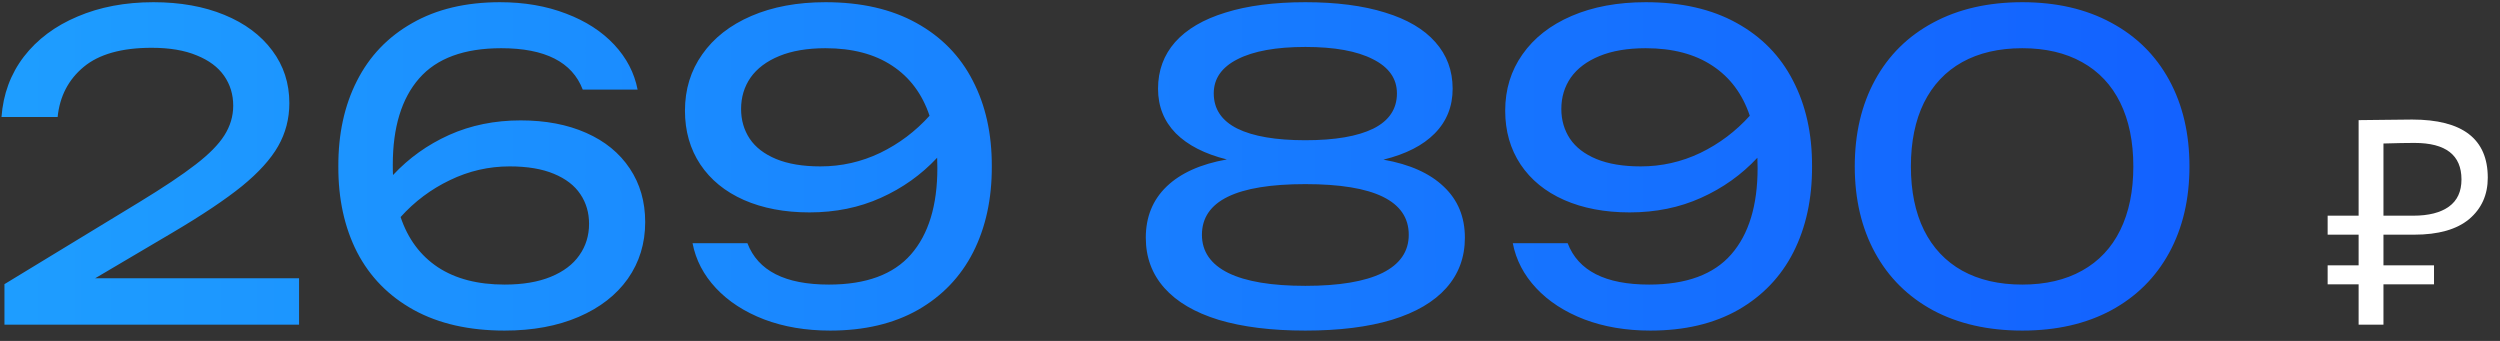
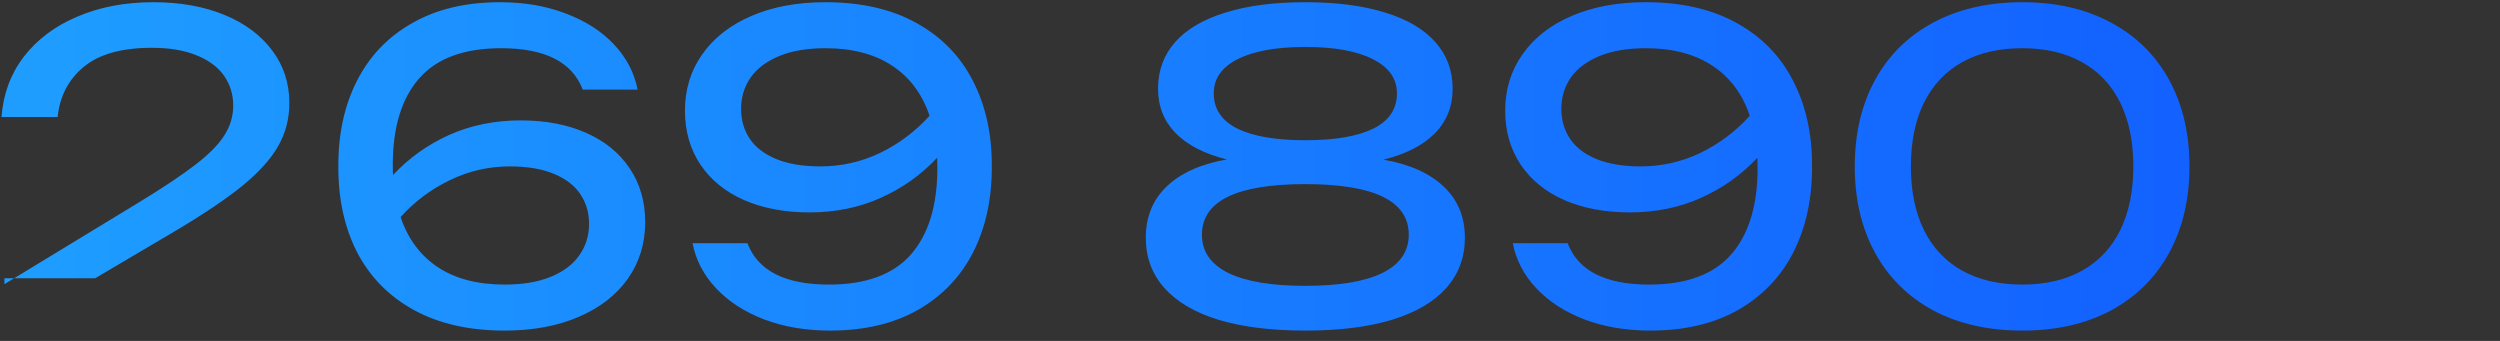
<svg xmlns="http://www.w3.org/2000/svg" width="154" height="21" viewBox="0 0 154 21" fill="none">
  <rect x="0" y="0" width="154" height="21" fill="#333333" stroke="none" />
-   <path d="M5.864 17.14H18.422V20H0.274V17.504L8.568 12.46C10.076 11.541 11.237 10.766 12.052 10.133C12.875 9.5 13.465 8.902 13.82 8.339C14.184 7.767 14.366 7.156 14.366 6.506C14.366 5.821 14.18 5.21 13.807 4.673C13.434 4.136 12.871 3.715 12.117 3.412C11.372 3.1 10.449 2.944 9.348 2.944C7.493 2.944 6.094 3.338 5.149 4.127C4.213 4.907 3.68 5.934 3.55 7.208H0.092C0.196 5.795 0.655 4.556 1.47 3.49C2.293 2.424 3.394 1.601 4.772 1.02C6.15 0.431 7.71 0.136 9.452 0.136C11.099 0.136 12.555 0.396 13.82 0.916C15.085 1.436 16.069 2.168 16.771 3.113C17.473 4.049 17.824 5.128 17.824 6.35C17.824 7.312 17.594 8.196 17.135 9.002C16.676 9.808 15.93 10.631 14.899 11.472C13.868 12.304 12.442 13.257 10.622 14.332L5.864 17.14ZM32.074 7.416C33.608 7.416 34.951 7.672 36.104 8.183C37.265 8.694 38.162 9.427 38.795 10.38C39.427 11.325 39.744 12.425 39.744 13.682C39.744 14.991 39.388 16.152 38.678 17.166C37.967 18.171 36.957 18.956 35.649 19.519C34.34 20.082 32.819 20.364 31.086 20.364C28.893 20.364 27.025 19.939 25.483 19.09C23.949 18.241 22.787 17.058 21.999 15.541C21.219 14.016 20.833 12.252 20.842 10.25C20.833 8.257 21.214 6.502 21.986 4.985C22.757 3.46 23.892 2.272 25.392 1.423C26.891 0.565 28.694 0.136 30.8 0.136C32.299 0.136 33.655 0.37 34.869 0.838C36.082 1.297 37.07 1.934 37.833 2.749C38.595 3.564 39.076 4.487 39.276 5.518H35.896C35.246 3.819 33.573 2.97 30.878 2.97C28.59 2.97 26.904 3.59 25.821 4.829C24.737 6.068 24.196 7.841 24.196 10.146C24.196 10.432 24.2 10.644 24.209 10.783C25.188 9.734 26.341 8.911 27.667 8.313C29.001 7.715 30.47 7.416 32.074 7.416ZM31.086 17.53C32.204 17.53 33.153 17.37 33.933 17.049C34.713 16.728 35.298 16.286 35.688 15.723C36.086 15.16 36.286 14.514 36.286 13.786C36.286 13.101 36.108 12.495 35.753 11.966C35.397 11.429 34.851 11.008 34.115 10.705C33.387 10.402 32.481 10.25 31.398 10.25C30.106 10.25 28.88 10.532 27.719 11.095C26.557 11.65 25.543 12.408 24.677 13.37C25.127 14.713 25.894 15.745 26.978 16.464C28.061 17.175 29.43 17.53 31.086 17.53ZM61.095 10.25C61.103 12.243 60.722 14.003 59.951 15.528C59.179 17.045 58.044 18.232 56.545 19.09C55.045 19.939 53.243 20.364 51.137 20.364C49.637 20.364 48.281 20.134 47.068 19.675C45.854 19.207 44.866 18.566 44.104 17.751C43.341 16.936 42.86 16.013 42.661 14.982H46.041C46.691 16.681 48.363 17.53 51.059 17.53C53.347 17.53 55.032 16.91 56.116 15.671C57.199 14.432 57.741 12.659 57.741 10.354C57.741 10.068 57.736 9.856 57.728 9.717C56.748 10.766 55.591 11.589 54.257 12.187C52.931 12.785 51.466 13.084 49.863 13.084C48.329 13.084 46.981 12.828 45.82 12.317C44.667 11.806 43.774 11.078 43.142 10.133C42.509 9.18 42.193 8.075 42.193 6.818C42.193 5.509 42.548 4.352 43.259 3.347C43.969 2.333 44.979 1.544 46.288 0.981C47.596 0.418 49.117 0.136 50.851 0.136C53.043 0.136 54.907 0.561 56.441 1.41C57.983 2.259 59.145 3.447 59.925 4.972C60.713 6.489 61.103 8.248 61.095 10.25ZM50.539 10.25C51.83 10.25 53.056 9.973 54.218 9.418C55.379 8.855 56.393 8.092 57.26 7.13C56.809 5.787 56.042 4.76 54.959 4.049C53.875 3.33 52.506 2.97 50.851 2.97C49.733 2.97 48.784 3.13 48.004 3.451C47.224 3.772 46.634 4.214 46.236 4.777C45.846 5.34 45.651 5.986 45.651 6.714C45.651 7.399 45.828 8.01 46.184 8.547C46.539 9.076 47.081 9.492 47.809 9.795C48.545 10.098 49.455 10.25 50.539 10.25ZM85.219 9.834C86.839 10.12 88.079 10.675 88.937 11.498C89.803 12.313 90.237 13.361 90.237 14.644C90.237 15.849 89.855 16.88 89.093 17.738C88.33 18.596 87.212 19.25 85.739 19.701C84.274 20.143 82.497 20.364 80.409 20.364C78.32 20.364 76.539 20.143 75.066 19.701C73.601 19.25 72.487 18.596 71.725 17.738C70.962 16.88 70.581 15.849 70.581 14.644C70.581 13.361 71.01 12.308 71.868 11.485C72.726 10.662 73.961 10.107 75.573 9.821C74.212 9.483 73.163 8.946 72.427 8.209C71.699 7.464 71.335 6.549 71.335 5.466C71.335 4.348 71.686 3.39 72.388 2.593C73.098 1.796 74.134 1.189 75.495 0.773C76.855 0.348 78.493 0.136 80.409 0.136C82.324 0.136 83.962 0.348 85.323 0.773C86.683 1.189 87.715 1.796 88.417 2.593C89.127 3.39 89.483 4.348 89.483 5.466C89.483 6.558 89.114 7.477 88.378 8.222C87.65 8.959 86.597 9.496 85.219 9.834ZM74.767 5.752C74.767 6.714 75.252 7.438 76.223 7.923C77.193 8.4 78.589 8.638 80.409 8.638C82.229 8.638 83.624 8.4 84.595 7.923C85.565 7.438 86.051 6.714 86.051 5.752C86.051 4.842 85.557 4.14 84.569 3.646C83.589 3.143 82.203 2.892 80.409 2.892C78.615 2.892 77.224 3.143 76.236 3.646C75.256 4.14 74.767 4.842 74.767 5.752ZM80.409 17.608C82.489 17.608 84.07 17.344 85.154 16.815C86.237 16.278 86.779 15.493 86.779 14.462C86.779 12.382 84.655 11.342 80.409 11.342C76.162 11.342 74.039 12.382 74.039 14.462C74.039 15.493 74.58 16.278 75.664 16.815C76.747 17.344 78.329 17.608 80.409 17.608ZM111.622 10.25C111.631 12.243 111.249 14.003 110.478 15.528C109.707 17.045 108.571 18.232 107.072 19.09C105.573 19.939 103.77 20.364 101.664 20.364C100.165 20.364 98.808 20.134 97.595 19.675C96.382 19.207 95.394 18.566 94.631 17.751C93.868 16.936 93.387 16.013 93.188 14.982H96.568C97.218 16.681 98.891 17.53 101.586 17.53C103.874 17.53 105.56 16.91 106.643 15.671C107.726 14.432 108.268 12.659 108.268 10.354C108.268 10.068 108.264 9.856 108.255 9.717C107.276 10.766 106.119 11.589 104.784 12.187C103.458 12.785 101.993 13.084 100.39 13.084C98.856 13.084 97.508 12.828 96.347 12.317C95.194 11.806 94.302 11.078 93.669 10.133C93.036 9.18 92.72 8.075 92.72 6.818C92.72 5.509 93.075 4.352 93.786 3.347C94.497 2.333 95.506 1.544 96.815 0.981C98.124 0.418 99.645 0.136 101.378 0.136C103.571 0.136 105.434 0.561 106.968 1.41C108.511 2.259 109.672 3.447 110.452 4.972C111.241 6.489 111.631 8.248 111.622 10.25ZM101.066 10.25C102.357 10.25 103.584 9.973 104.745 9.418C105.906 8.855 106.92 8.092 107.787 7.13C107.336 5.787 106.569 4.76 105.486 4.049C104.403 3.33 103.033 2.97 101.378 2.97C100.26 2.97 99.311 3.13 98.531 3.451C97.751 3.772 97.162 4.214 96.763 4.777C96.373 5.34 96.178 5.986 96.178 6.714C96.178 7.399 96.356 8.01 96.711 8.547C97.066 9.076 97.608 9.492 98.336 9.795C99.073 10.098 99.983 10.25 101.066 10.25ZM124.575 20.364C122.469 20.364 120.636 19.948 119.076 19.116C117.525 18.275 116.333 17.092 115.501 15.567C114.669 14.042 114.253 12.269 114.253 10.25C114.253 8.231 114.669 6.458 115.501 4.933C116.333 3.408 117.525 2.229 119.076 1.397C120.636 0.556 122.469 0.136 124.575 0.136C126.672 0.136 128.497 0.556 130.048 1.397C131.599 2.229 132.791 3.408 133.623 4.933C134.455 6.458 134.871 8.231 134.871 10.25C134.871 12.269 134.455 14.042 133.623 15.567C132.791 17.092 131.599 18.275 130.048 19.116C128.497 19.948 126.672 20.364 124.575 20.364ZM124.575 17.53C126.005 17.53 127.231 17.244 128.254 16.672C129.285 16.1 130.07 15.268 130.607 14.176C131.144 13.084 131.413 11.775 131.413 10.25C131.413 8.725 131.144 7.416 130.607 6.324C130.07 5.232 129.285 4.4 128.254 3.828C127.231 3.256 126.005 2.97 124.575 2.97C123.136 2.97 121.901 3.256 120.87 3.828C119.847 4.4 119.063 5.232 118.517 6.324C117.98 7.416 117.711 8.725 117.711 10.25C117.711 11.775 117.98 13.084 118.517 14.176C119.063 15.268 119.847 16.1 120.87 16.672C121.901 17.244 123.136 17.53 124.575 17.53Z" fill="url(#paint0_linear_83_179)" />
-   <path d="M143.383 14.456V13.286H145.291V7.4C145.519 7.4 146.053 7.394 146.893 7.382C147.745 7.37 148.309 7.364 148.585 7.364C151.693 7.364 153.247 8.558 153.247 10.946C153.247 12.002 152.863 12.854 152.095 13.502C151.327 14.138 150.199 14.456 148.711 14.456H146.821V16.346H149.935V17.516H146.821V20H145.291V17.516H143.383V16.346H145.291V14.456H143.383ZM148.729 8.804C148.249 8.804 147.613 8.816 146.821 8.84V13.286H148.657C149.605 13.286 150.337 13.1 150.853 12.728C151.369 12.356 151.627 11.798 151.627 11.054C151.627 9.554 150.661 8.804 148.729 8.804Z" fill="white" />
+   <path d="M5.864 17.14H18.422H0.274V17.504L8.568 12.46C10.076 11.541 11.237 10.766 12.052 10.133C12.875 9.5 13.465 8.902 13.82 8.339C14.184 7.767 14.366 7.156 14.366 6.506C14.366 5.821 14.18 5.21 13.807 4.673C13.434 4.136 12.871 3.715 12.117 3.412C11.372 3.1 10.449 2.944 9.348 2.944C7.493 2.944 6.094 3.338 5.149 4.127C4.213 4.907 3.68 5.934 3.55 7.208H0.092C0.196 5.795 0.655 4.556 1.47 3.49C2.293 2.424 3.394 1.601 4.772 1.02C6.15 0.431 7.71 0.136 9.452 0.136C11.099 0.136 12.555 0.396 13.82 0.916C15.085 1.436 16.069 2.168 16.771 3.113C17.473 4.049 17.824 5.128 17.824 6.35C17.824 7.312 17.594 8.196 17.135 9.002C16.676 9.808 15.93 10.631 14.899 11.472C13.868 12.304 12.442 13.257 10.622 14.332L5.864 17.14ZM32.074 7.416C33.608 7.416 34.951 7.672 36.104 8.183C37.265 8.694 38.162 9.427 38.795 10.38C39.427 11.325 39.744 12.425 39.744 13.682C39.744 14.991 39.388 16.152 38.678 17.166C37.967 18.171 36.957 18.956 35.649 19.519C34.34 20.082 32.819 20.364 31.086 20.364C28.893 20.364 27.025 19.939 25.483 19.09C23.949 18.241 22.787 17.058 21.999 15.541C21.219 14.016 20.833 12.252 20.842 10.25C20.833 8.257 21.214 6.502 21.986 4.985C22.757 3.46 23.892 2.272 25.392 1.423C26.891 0.565 28.694 0.136 30.8 0.136C32.299 0.136 33.655 0.37 34.869 0.838C36.082 1.297 37.07 1.934 37.833 2.749C38.595 3.564 39.076 4.487 39.276 5.518H35.896C35.246 3.819 33.573 2.97 30.878 2.97C28.59 2.97 26.904 3.59 25.821 4.829C24.737 6.068 24.196 7.841 24.196 10.146C24.196 10.432 24.2 10.644 24.209 10.783C25.188 9.734 26.341 8.911 27.667 8.313C29.001 7.715 30.47 7.416 32.074 7.416ZM31.086 17.53C32.204 17.53 33.153 17.37 33.933 17.049C34.713 16.728 35.298 16.286 35.688 15.723C36.086 15.16 36.286 14.514 36.286 13.786C36.286 13.101 36.108 12.495 35.753 11.966C35.397 11.429 34.851 11.008 34.115 10.705C33.387 10.402 32.481 10.25 31.398 10.25C30.106 10.25 28.88 10.532 27.719 11.095C26.557 11.65 25.543 12.408 24.677 13.37C25.127 14.713 25.894 15.745 26.978 16.464C28.061 17.175 29.43 17.53 31.086 17.53ZM61.095 10.25C61.103 12.243 60.722 14.003 59.951 15.528C59.179 17.045 58.044 18.232 56.545 19.09C55.045 19.939 53.243 20.364 51.137 20.364C49.637 20.364 48.281 20.134 47.068 19.675C45.854 19.207 44.866 18.566 44.104 17.751C43.341 16.936 42.86 16.013 42.661 14.982H46.041C46.691 16.681 48.363 17.53 51.059 17.53C53.347 17.53 55.032 16.91 56.116 15.671C57.199 14.432 57.741 12.659 57.741 10.354C57.741 10.068 57.736 9.856 57.728 9.717C56.748 10.766 55.591 11.589 54.257 12.187C52.931 12.785 51.466 13.084 49.863 13.084C48.329 13.084 46.981 12.828 45.82 12.317C44.667 11.806 43.774 11.078 43.142 10.133C42.509 9.18 42.193 8.075 42.193 6.818C42.193 5.509 42.548 4.352 43.259 3.347C43.969 2.333 44.979 1.544 46.288 0.981C47.596 0.418 49.117 0.136 50.851 0.136C53.043 0.136 54.907 0.561 56.441 1.41C57.983 2.259 59.145 3.447 59.925 4.972C60.713 6.489 61.103 8.248 61.095 10.25ZM50.539 10.25C51.83 10.25 53.056 9.973 54.218 9.418C55.379 8.855 56.393 8.092 57.26 7.13C56.809 5.787 56.042 4.76 54.959 4.049C53.875 3.33 52.506 2.97 50.851 2.97C49.733 2.97 48.784 3.13 48.004 3.451C47.224 3.772 46.634 4.214 46.236 4.777C45.846 5.34 45.651 5.986 45.651 6.714C45.651 7.399 45.828 8.01 46.184 8.547C46.539 9.076 47.081 9.492 47.809 9.795C48.545 10.098 49.455 10.25 50.539 10.25ZM85.219 9.834C86.839 10.12 88.079 10.675 88.937 11.498C89.803 12.313 90.237 13.361 90.237 14.644C90.237 15.849 89.855 16.88 89.093 17.738C88.33 18.596 87.212 19.25 85.739 19.701C84.274 20.143 82.497 20.364 80.409 20.364C78.32 20.364 76.539 20.143 75.066 19.701C73.601 19.25 72.487 18.596 71.725 17.738C70.962 16.88 70.581 15.849 70.581 14.644C70.581 13.361 71.01 12.308 71.868 11.485C72.726 10.662 73.961 10.107 75.573 9.821C74.212 9.483 73.163 8.946 72.427 8.209C71.699 7.464 71.335 6.549 71.335 5.466C71.335 4.348 71.686 3.39 72.388 2.593C73.098 1.796 74.134 1.189 75.495 0.773C76.855 0.348 78.493 0.136 80.409 0.136C82.324 0.136 83.962 0.348 85.323 0.773C86.683 1.189 87.715 1.796 88.417 2.593C89.127 3.39 89.483 4.348 89.483 5.466C89.483 6.558 89.114 7.477 88.378 8.222C87.65 8.959 86.597 9.496 85.219 9.834ZM74.767 5.752C74.767 6.714 75.252 7.438 76.223 7.923C77.193 8.4 78.589 8.638 80.409 8.638C82.229 8.638 83.624 8.4 84.595 7.923C85.565 7.438 86.051 6.714 86.051 5.752C86.051 4.842 85.557 4.14 84.569 3.646C83.589 3.143 82.203 2.892 80.409 2.892C78.615 2.892 77.224 3.143 76.236 3.646C75.256 4.14 74.767 4.842 74.767 5.752ZM80.409 17.608C82.489 17.608 84.07 17.344 85.154 16.815C86.237 16.278 86.779 15.493 86.779 14.462C86.779 12.382 84.655 11.342 80.409 11.342C76.162 11.342 74.039 12.382 74.039 14.462C74.039 15.493 74.58 16.278 75.664 16.815C76.747 17.344 78.329 17.608 80.409 17.608ZM111.622 10.25C111.631 12.243 111.249 14.003 110.478 15.528C109.707 17.045 108.571 18.232 107.072 19.09C105.573 19.939 103.77 20.364 101.664 20.364C100.165 20.364 98.808 20.134 97.595 19.675C96.382 19.207 95.394 18.566 94.631 17.751C93.868 16.936 93.387 16.013 93.188 14.982H96.568C97.218 16.681 98.891 17.53 101.586 17.53C103.874 17.53 105.56 16.91 106.643 15.671C107.726 14.432 108.268 12.659 108.268 10.354C108.268 10.068 108.264 9.856 108.255 9.717C107.276 10.766 106.119 11.589 104.784 12.187C103.458 12.785 101.993 13.084 100.39 13.084C98.856 13.084 97.508 12.828 96.347 12.317C95.194 11.806 94.302 11.078 93.669 10.133C93.036 9.18 92.72 8.075 92.72 6.818C92.72 5.509 93.075 4.352 93.786 3.347C94.497 2.333 95.506 1.544 96.815 0.981C98.124 0.418 99.645 0.136 101.378 0.136C103.571 0.136 105.434 0.561 106.968 1.41C108.511 2.259 109.672 3.447 110.452 4.972C111.241 6.489 111.631 8.248 111.622 10.25ZM101.066 10.25C102.357 10.25 103.584 9.973 104.745 9.418C105.906 8.855 106.92 8.092 107.787 7.13C107.336 5.787 106.569 4.76 105.486 4.049C104.403 3.33 103.033 2.97 101.378 2.97C100.26 2.97 99.311 3.13 98.531 3.451C97.751 3.772 97.162 4.214 96.763 4.777C96.373 5.34 96.178 5.986 96.178 6.714C96.178 7.399 96.356 8.01 96.711 8.547C97.066 9.076 97.608 9.492 98.336 9.795C99.073 10.098 99.983 10.25 101.066 10.25ZM124.575 20.364C122.469 20.364 120.636 19.948 119.076 19.116C117.525 18.275 116.333 17.092 115.501 15.567C114.669 14.042 114.253 12.269 114.253 10.25C114.253 8.231 114.669 6.458 115.501 4.933C116.333 3.408 117.525 2.229 119.076 1.397C120.636 0.556 122.469 0.136 124.575 0.136C126.672 0.136 128.497 0.556 130.048 1.397C131.599 2.229 132.791 3.408 133.623 4.933C134.455 6.458 134.871 8.231 134.871 10.25C134.871 12.269 134.455 14.042 133.623 15.567C132.791 17.092 131.599 18.275 130.048 19.116C128.497 19.948 126.672 20.364 124.575 20.364ZM124.575 17.53C126.005 17.53 127.231 17.244 128.254 16.672C129.285 16.1 130.07 15.268 130.607 14.176C131.144 13.084 131.413 11.775 131.413 10.25C131.413 8.725 131.144 7.416 130.607 6.324C130.07 5.232 129.285 4.4 128.254 3.828C127.231 3.256 126.005 2.97 124.575 2.97C123.136 2.97 121.901 3.256 120.87 3.828C119.847 4.4 119.063 5.232 118.517 6.324C117.98 7.416 117.711 8.725 117.711 10.25C117.711 11.775 117.98 13.084 118.517 14.176C119.063 15.268 119.847 16.1 120.87 16.672C121.901 17.244 123.136 17.53 124.575 17.53Z" fill="url(#paint0_linear_83_179)" />
  <defs>
    <linearGradient id="paint0_linear_83_179" x1="-1" y1="11.5" x2="154" y2="11.5" gradientUnits="userSpaceOnUse">
      <stop stop-color="#1E9EFF" />
      <stop offset="1" stop-color="#1159FF" />
    </linearGradient>
  </defs>
</svg>